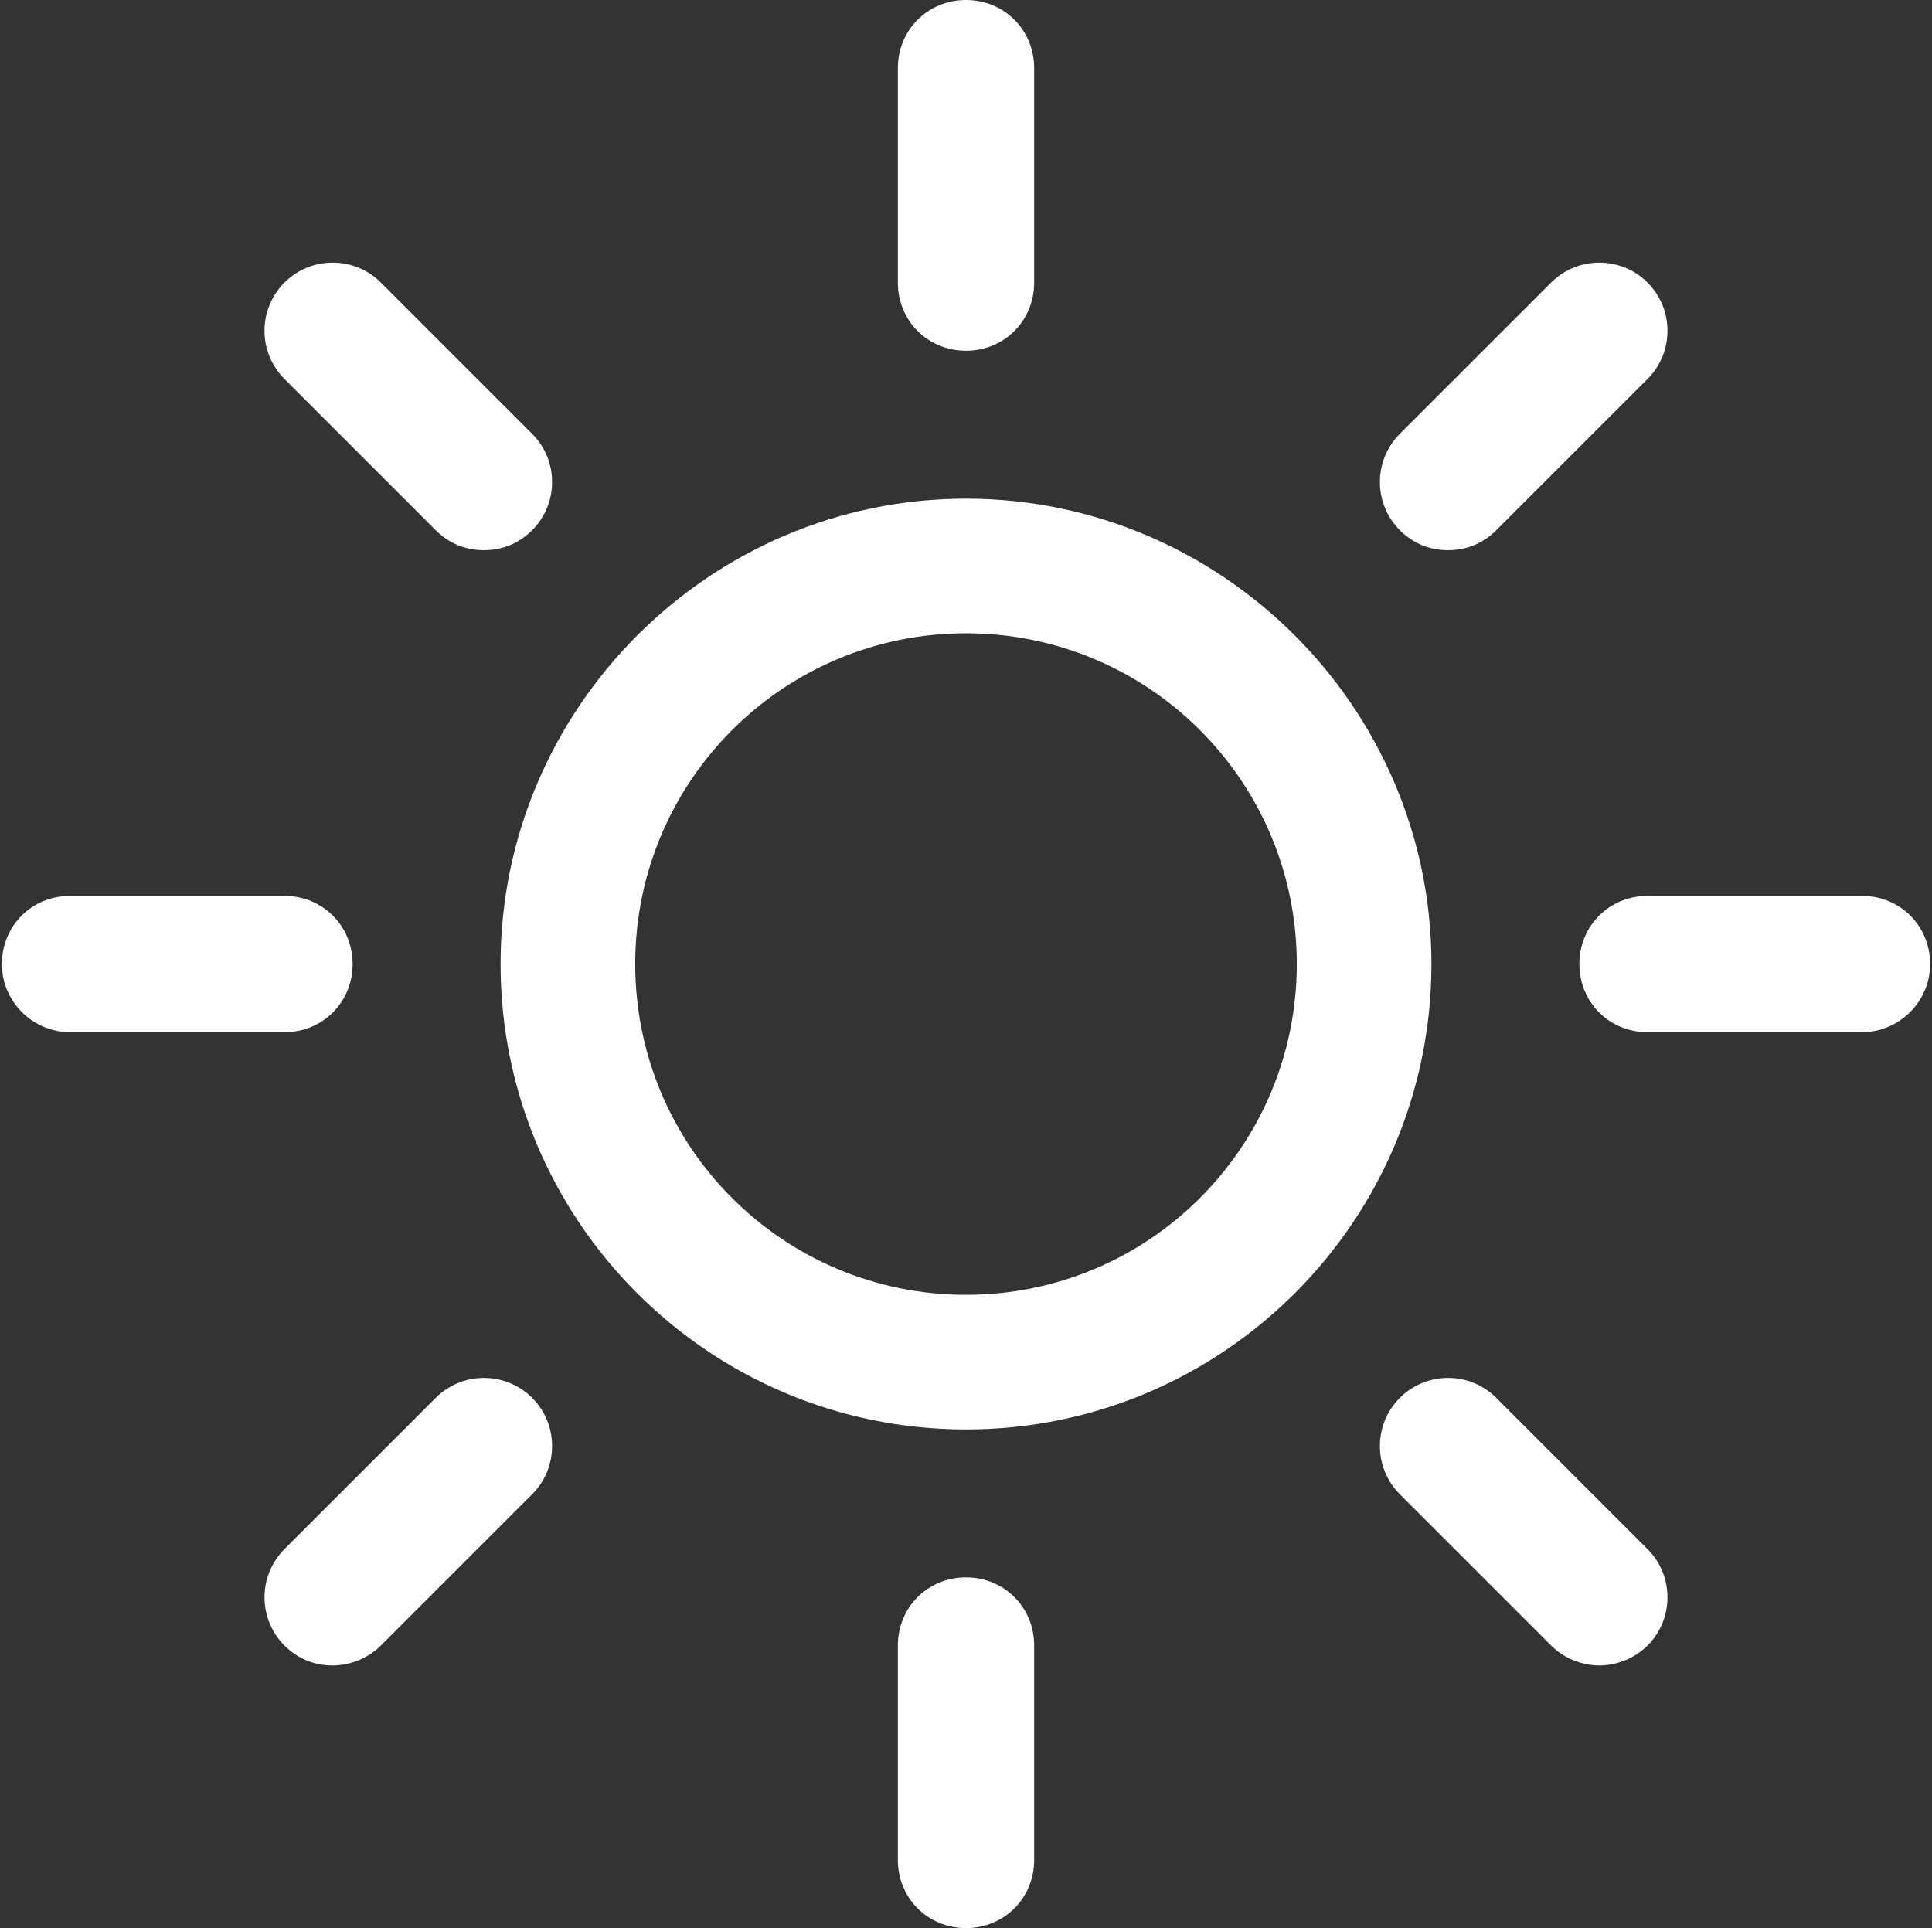
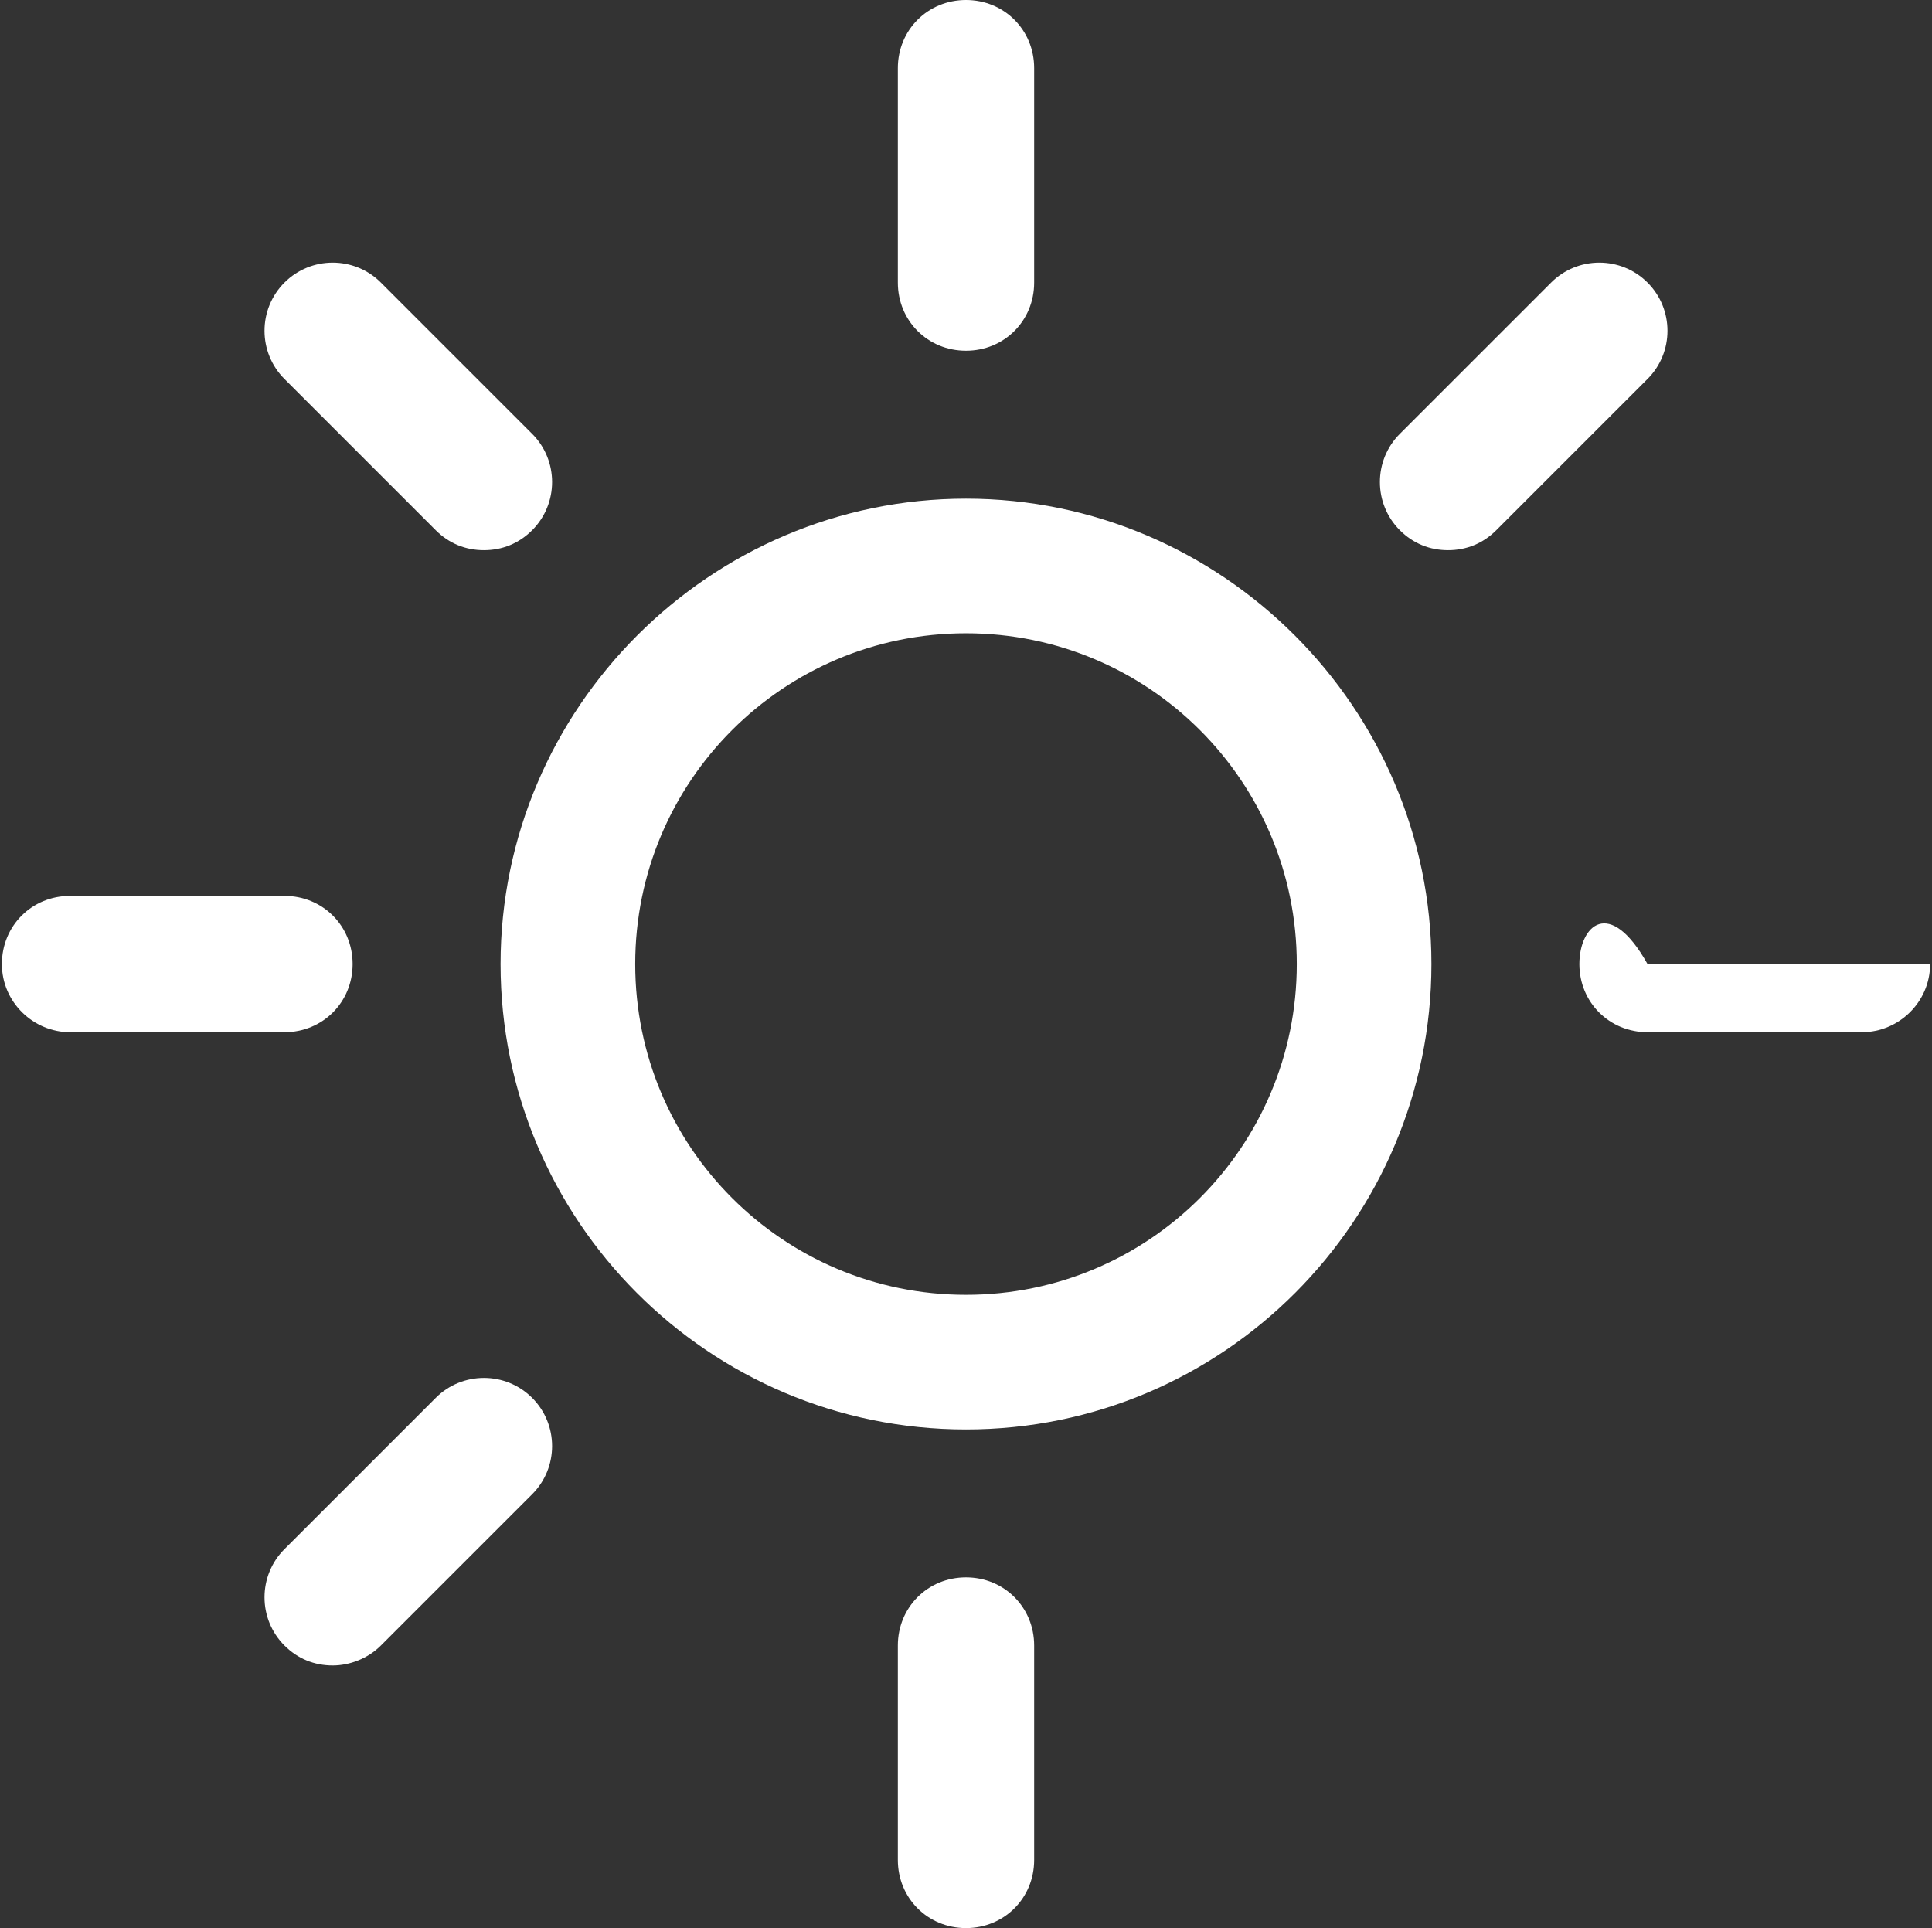
<svg xmlns="http://www.w3.org/2000/svg" width="513" height="512" viewBox="0 0 513 512" fill="none">
  <rect x="0" y="0" width="513" height="512" fill="#333333" stroke="none" />
  <g clip-path="url(#clip0_47_3167)">
    <path d="M256.5 379.586C324.914 379.586 380.086 323.972 380.086 256C380.086 188.028 324.472 132.414 256.5 132.414C188.528 132.414 132.914 188.028 132.914 256C132.914 323.972 188.086 379.586 256.5 379.586ZM256.5 168.166C305.052 168.166 344.334 207.448 344.334 256C344.334 304.552 305.052 343.834 256.5 343.834C207.948 343.834 168.666 304.552 168.666 256C168.666 207.448 207.948 168.166 256.5 168.166Z" fill="white" />
    <path d="M274.597 75.034V18.097C274.597 7.945 266.652 0 256.5 0C246.348 0 238.403 7.945 238.403 18.097V75.034C238.403 85.186 246.348 93.131 256.5 93.131C266.652 93.131 274.597 85.186 274.597 75.034Z" fill="white" />
    <path d="M238.403 436.966V493.903C238.403 504.055 246.348 512 256.5 512C266.652 512 274.597 504.055 274.597 493.903V436.966C274.597 426.814 266.652 418.869 256.5 418.869C246.348 418.869 238.403 426.814 238.403 436.966Z" fill="white" />
    <path d="M397.3 140.8L437.466 100.634C444.528 93.572 444.528 82.097 437.466 75.034C430.403 67.972 418.928 67.972 411.866 75.034L371.7 115.2C364.638 122.262 364.638 133.738 371.7 140.8C375.231 144.331 379.645 146.097 384.5 146.097C389.355 146.097 393.769 144.331 397.3 140.8Z" fill="white" />
    <path d="M75.534 436.966C79.066 440.497 83.479 442.262 88.334 442.262C92.748 442.262 97.603 440.497 101.134 436.966L141.3 396.8C148.362 389.738 148.362 378.262 141.3 371.2C134.238 364.138 122.762 364.138 115.7 371.2L75.534 411.366C68.472 418.428 68.472 429.903 75.534 436.966Z" fill="white" />
-     <path d="M512.5 256C512.5 245.848 504.555 237.903 494.403 237.903H437.466C427.314 237.903 419.369 245.848 419.369 256C419.369 266.152 427.314 274.097 437.466 274.097H494.403C504.114 274.097 512.5 266.152 512.5 256Z" fill="white" />
+     <path d="M512.5 256H437.466C427.314 237.903 419.369 245.848 419.369 256C419.369 266.152 427.314 274.097 437.466 274.097H494.403C504.114 274.097 512.5 266.152 512.5 256Z" fill="white" />
    <path d="M18.597 274.097H75.534C85.686 274.097 93.631 266.152 93.631 256C93.631 245.848 85.686 237.903 75.534 237.903H18.597C8.445 237.903 0.5 245.848 0.5 256C0.5 266.152 8.886 274.097 18.597 274.097Z" fill="white" />
-     <path d="M424.666 442.262C429.079 442.262 433.934 440.497 437.466 436.966C444.528 429.903 444.528 418.428 437.466 411.366L397.3 371.2C390.238 364.138 378.762 364.138 371.7 371.2C364.638 378.262 364.638 389.738 371.7 396.8L411.866 436.966C415.397 440.497 420.252 442.262 424.666 442.262Z" fill="white" />
    <path d="M141.3 140.8C148.362 133.738 148.362 122.262 141.3 115.2L101.134 75.034C94.072 67.972 82.597 67.972 75.534 75.034C68.472 82.097 68.472 93.572 75.534 100.634L115.7 140.8C119.231 144.331 123.645 146.097 128.5 146.097C133.355 146.097 137.769 144.331 141.3 140.8Z" fill="white" />
  </g>
  <defs>
    <clipPath id="clip0_47_3167">
      <rect width="512" height="512" fill="white" transform="translate(0.5)" />
    </clipPath>
  </defs>
</svg>